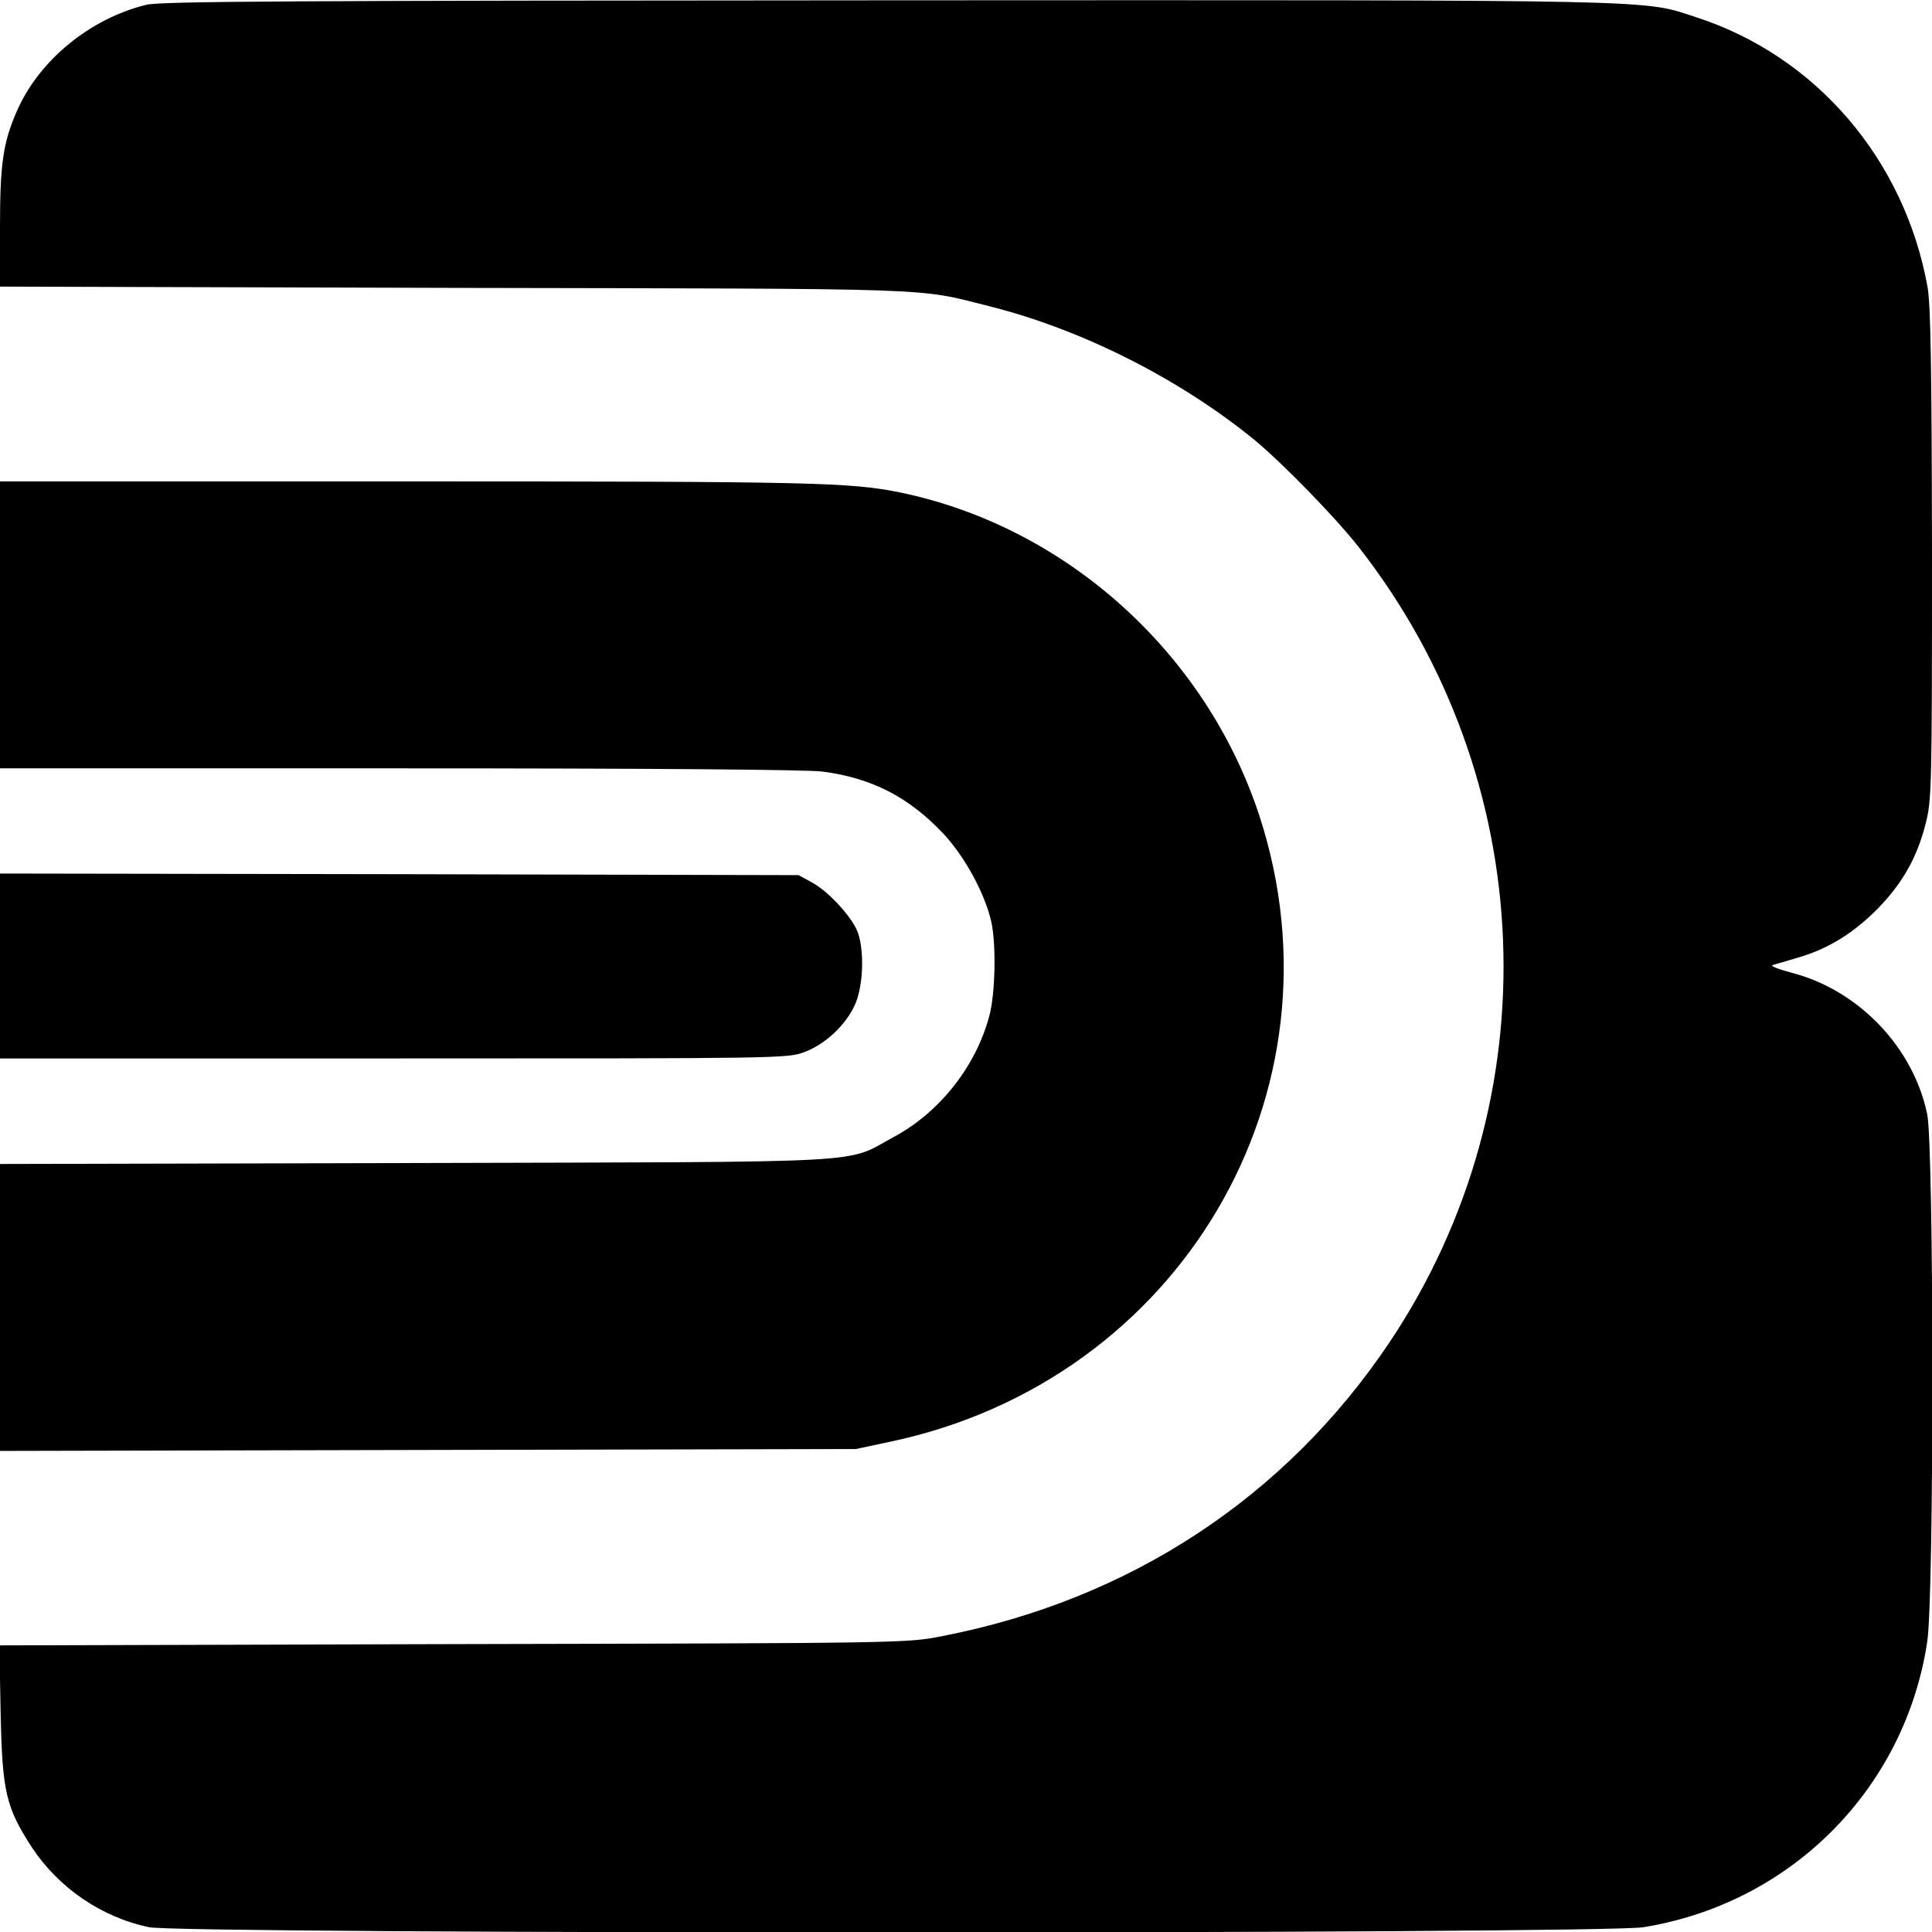
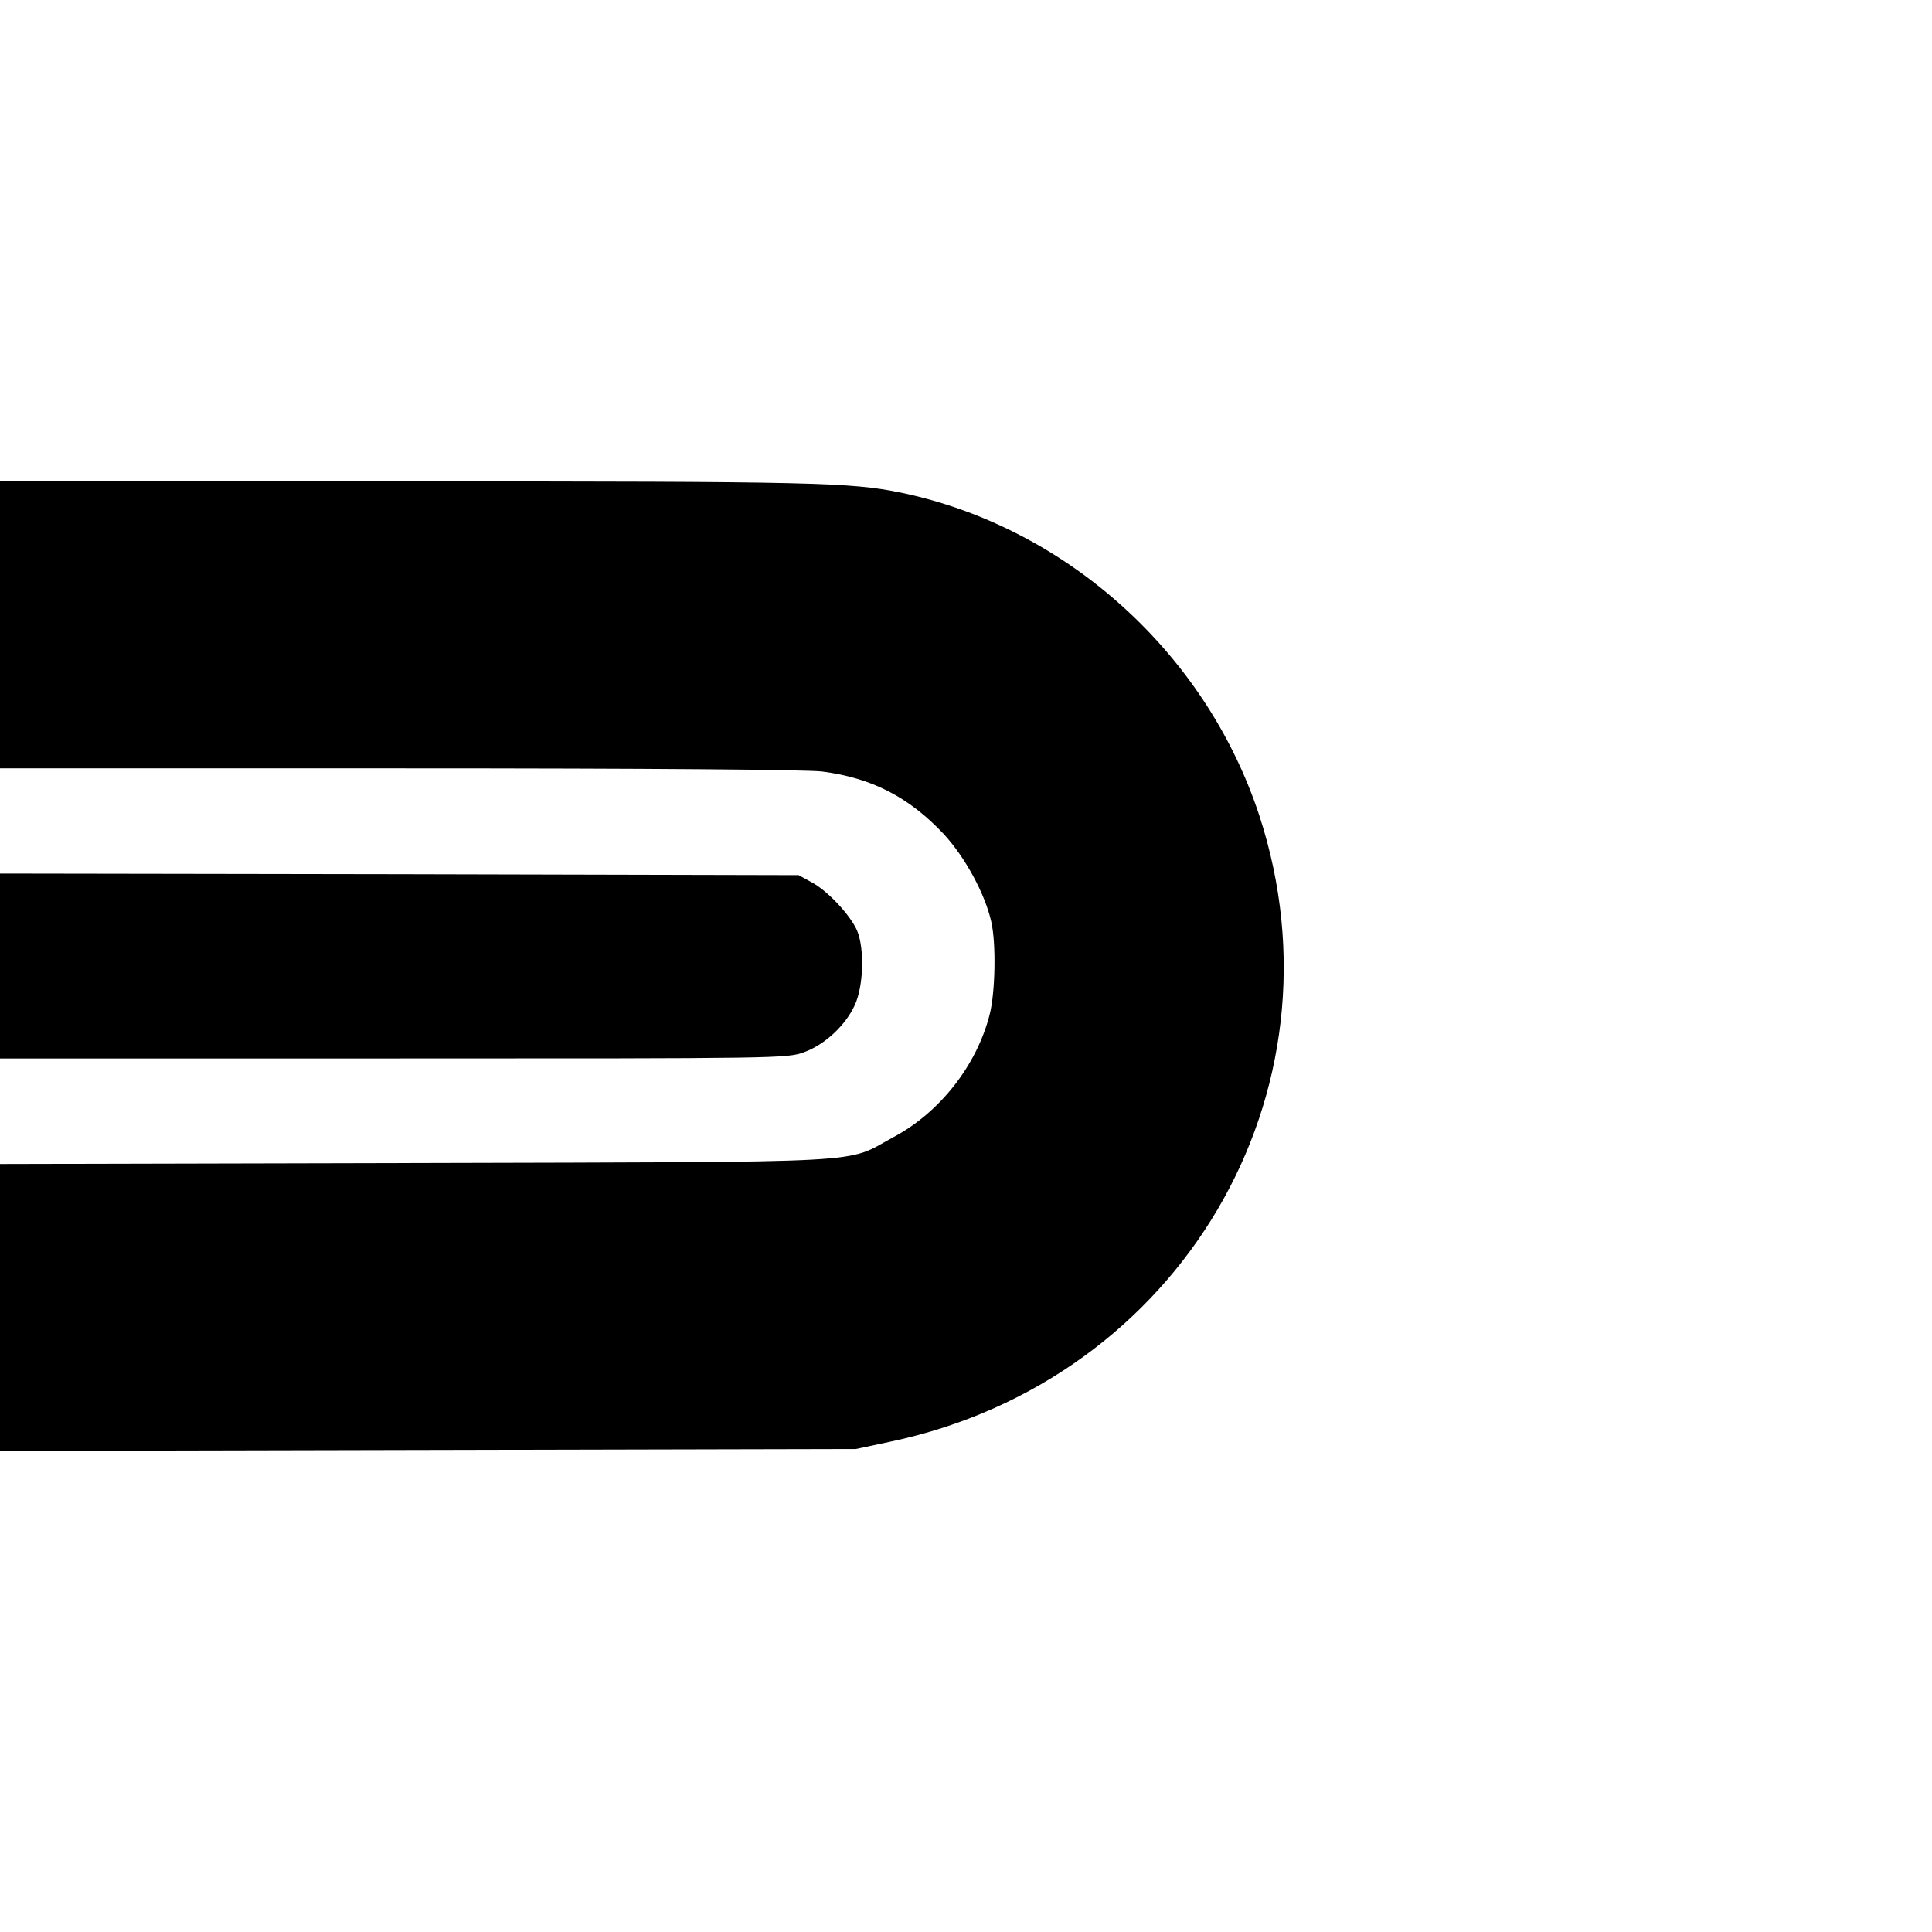
<svg xmlns="http://www.w3.org/2000/svg" version="1.0" width="606pt" height="606pt" viewBox="0 0 606 606" preserveAspectRatio="xMidYMid meet">
  <g transform="translate(0,606) scale(0.1,-0.1)" fill="#000000" stroke="none">
-     <path d="M459 6045 c-176 -43 -335 -173 -405 -331 -44 -100 -54 -165 -54 -366 l0 -187 1423 -4 c1550 -3 1447 1 1682 -58 290 -73 596 -228 830 -419 88 -73 254 -243 326 -335 569 -726 608 -1733 97 -2496 -326 -486 -815 -807 -1403 -921 -109 -22 -127 -22 -1533 -25 l-1424 -4 4 -212 c5 -248 17 -296 97 -420 84 -128 219 -221 369 -252 102 -22 4553 -22 4687 0 463 75 820 434 890 895 22 141 21 1553 0 1655 -44 211 -216 390 -426 444 -41 11 -67 21 -59 24 8 2 42 12 75 22 96 27 174 75 250 150 81 82 127 162 155 271 19 74 20 112 20 843 -1 598 -4 782 -14 841 -72 399 -349 723 -723 845 -175 57 -61 55 -2533 54 -1878 -1 -2285 -3 -2331 -14z" />
    <path d="M0 4100 l0 -450 1248 0 c806 0 1277 -4 1331 -10 155 -20 272 -80 381 -196 66 -71 129 -186 149 -274 16 -68 13 -224 -5 -293 -41 -160 -157 -307 -302 -384 -155 -84 -36 -77 -1499 -81 l-1303 -3 0 -450 0 -450 1343 3 1342 3 108 23 c909 192 1441 1095 1157 1964 -168 511 -606 905 -1125 1013 -157 32 -270 35 -1542 35 l-1283 0 0 -450z" />
    <path d="M0 3030 l0 -290 1235 0 c1209 0 1235 0 1288 20 65 24 129 84 158 147 28 60 31 179 7 235 -22 49 -93 125 -143 151 l-40 22 -1252 3 -1253 2 0 -290z" />
  </g>
</svg>